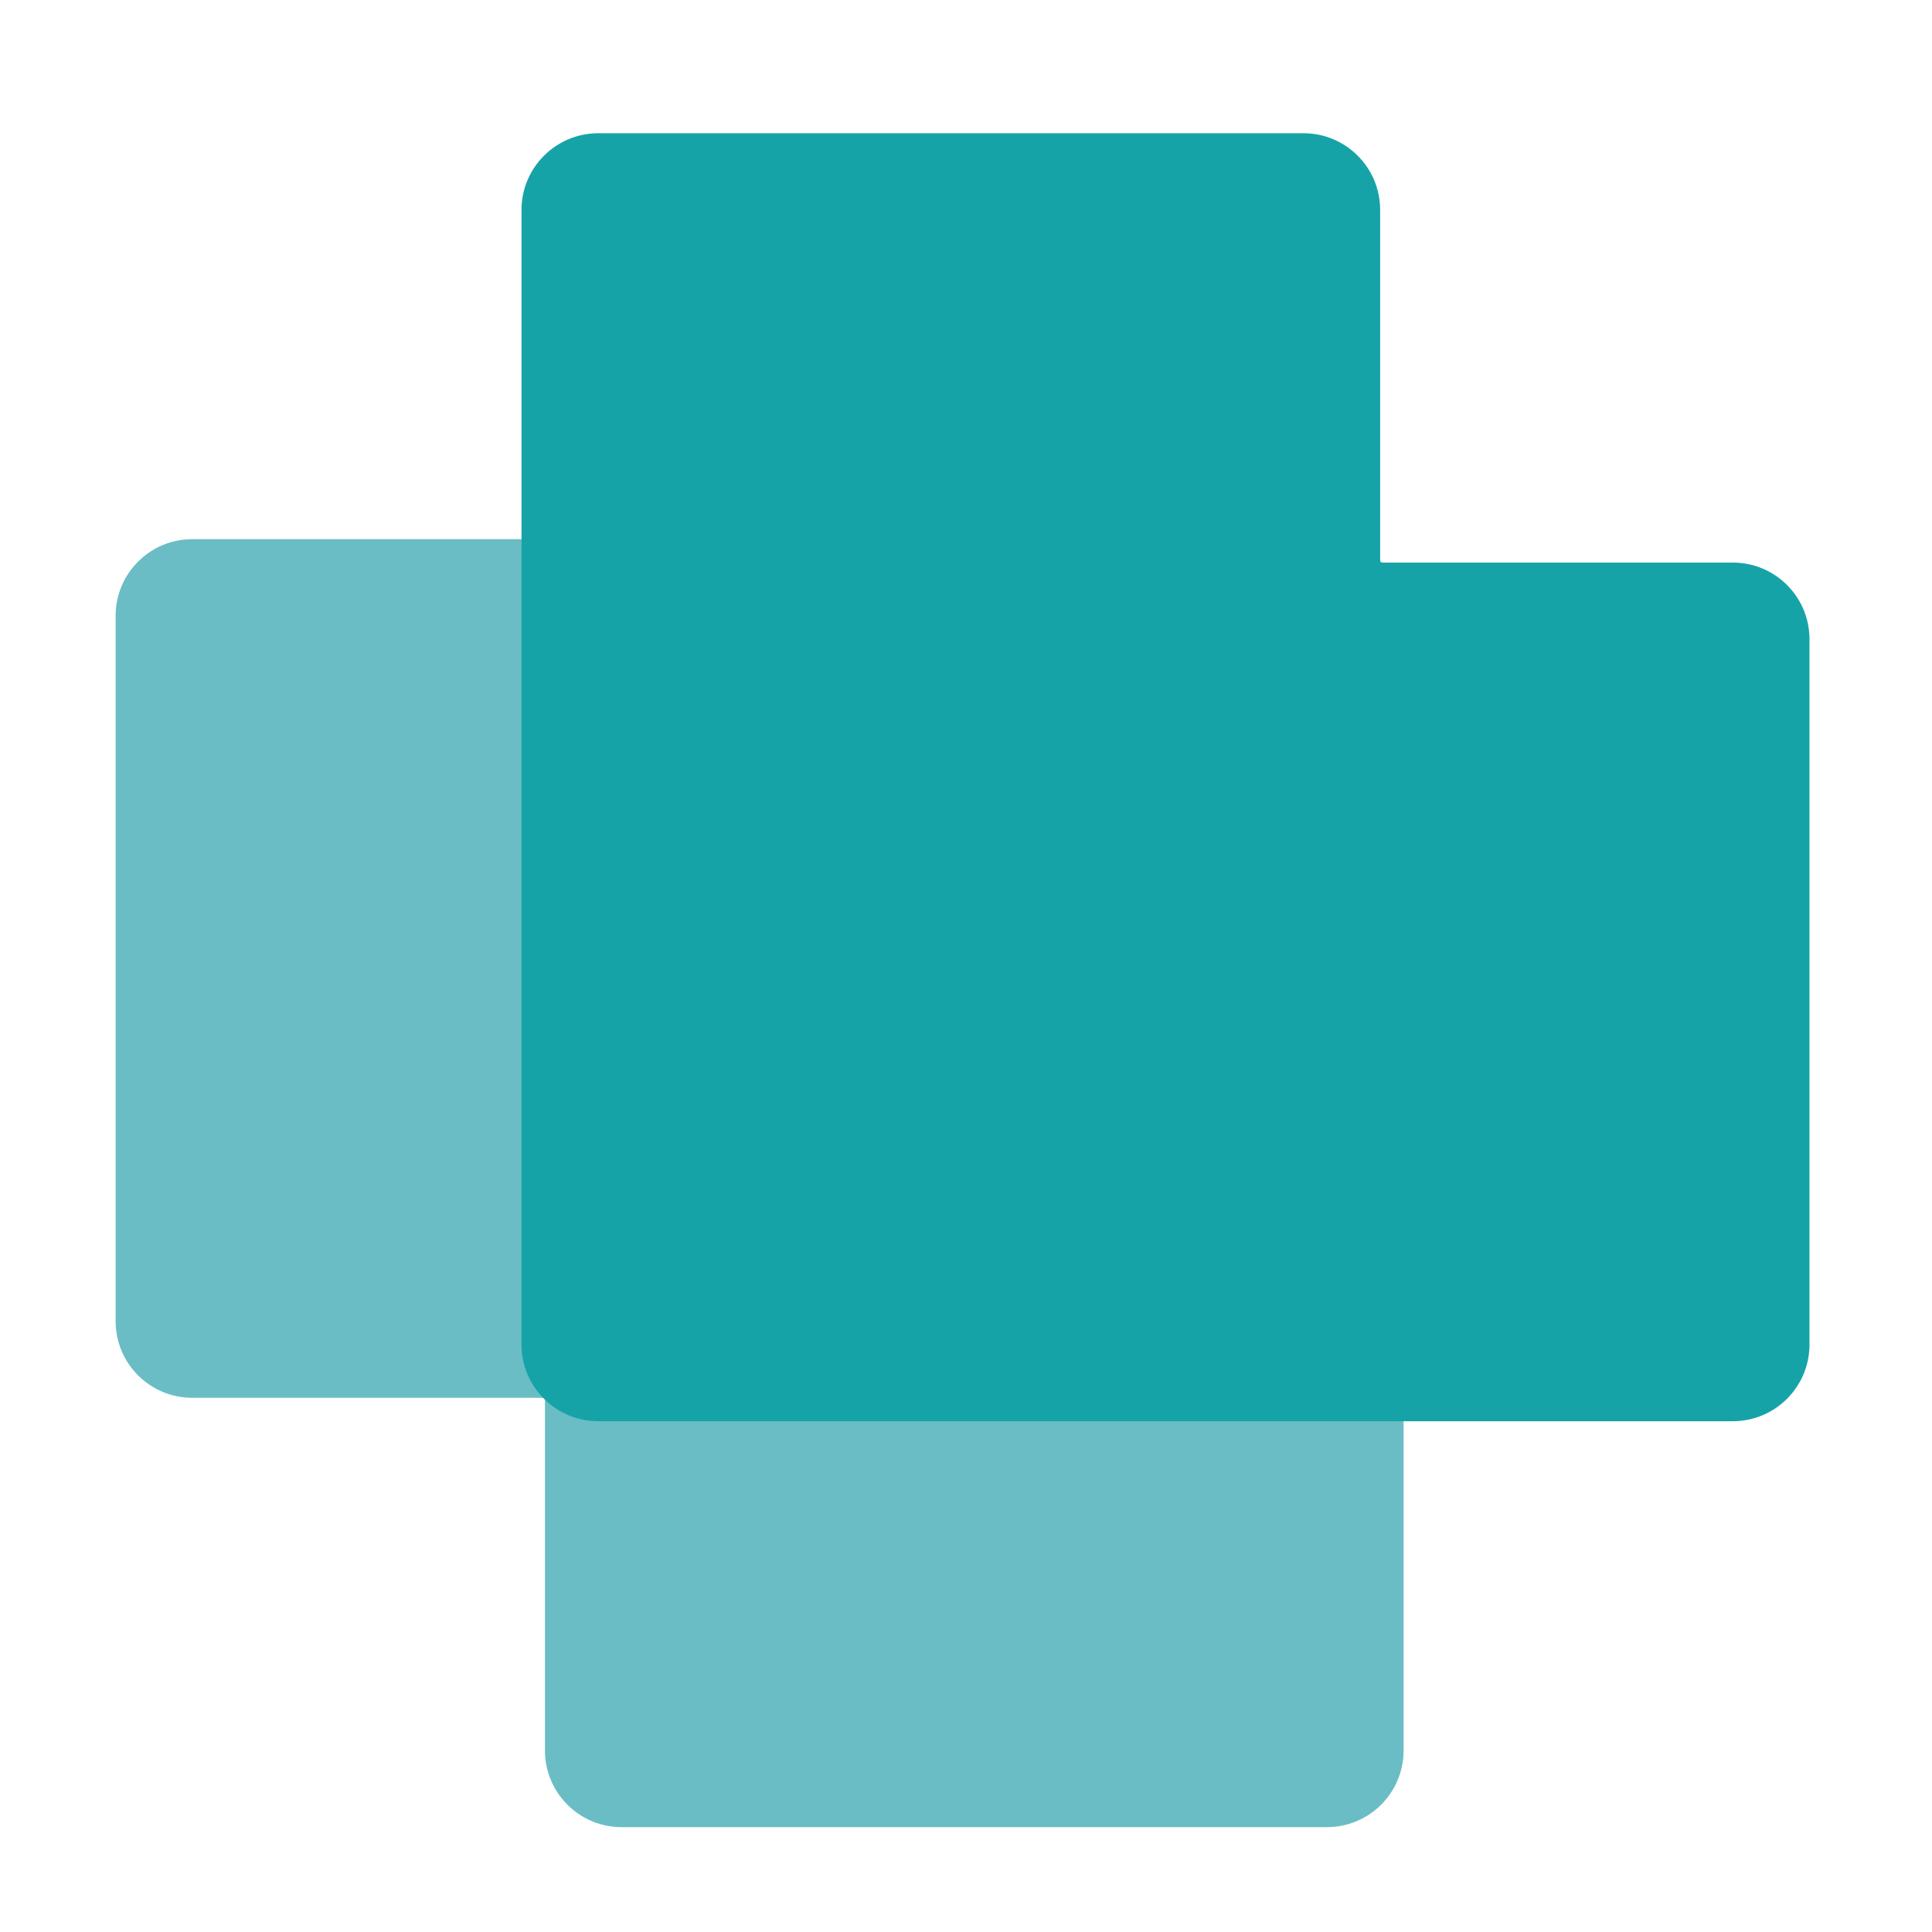
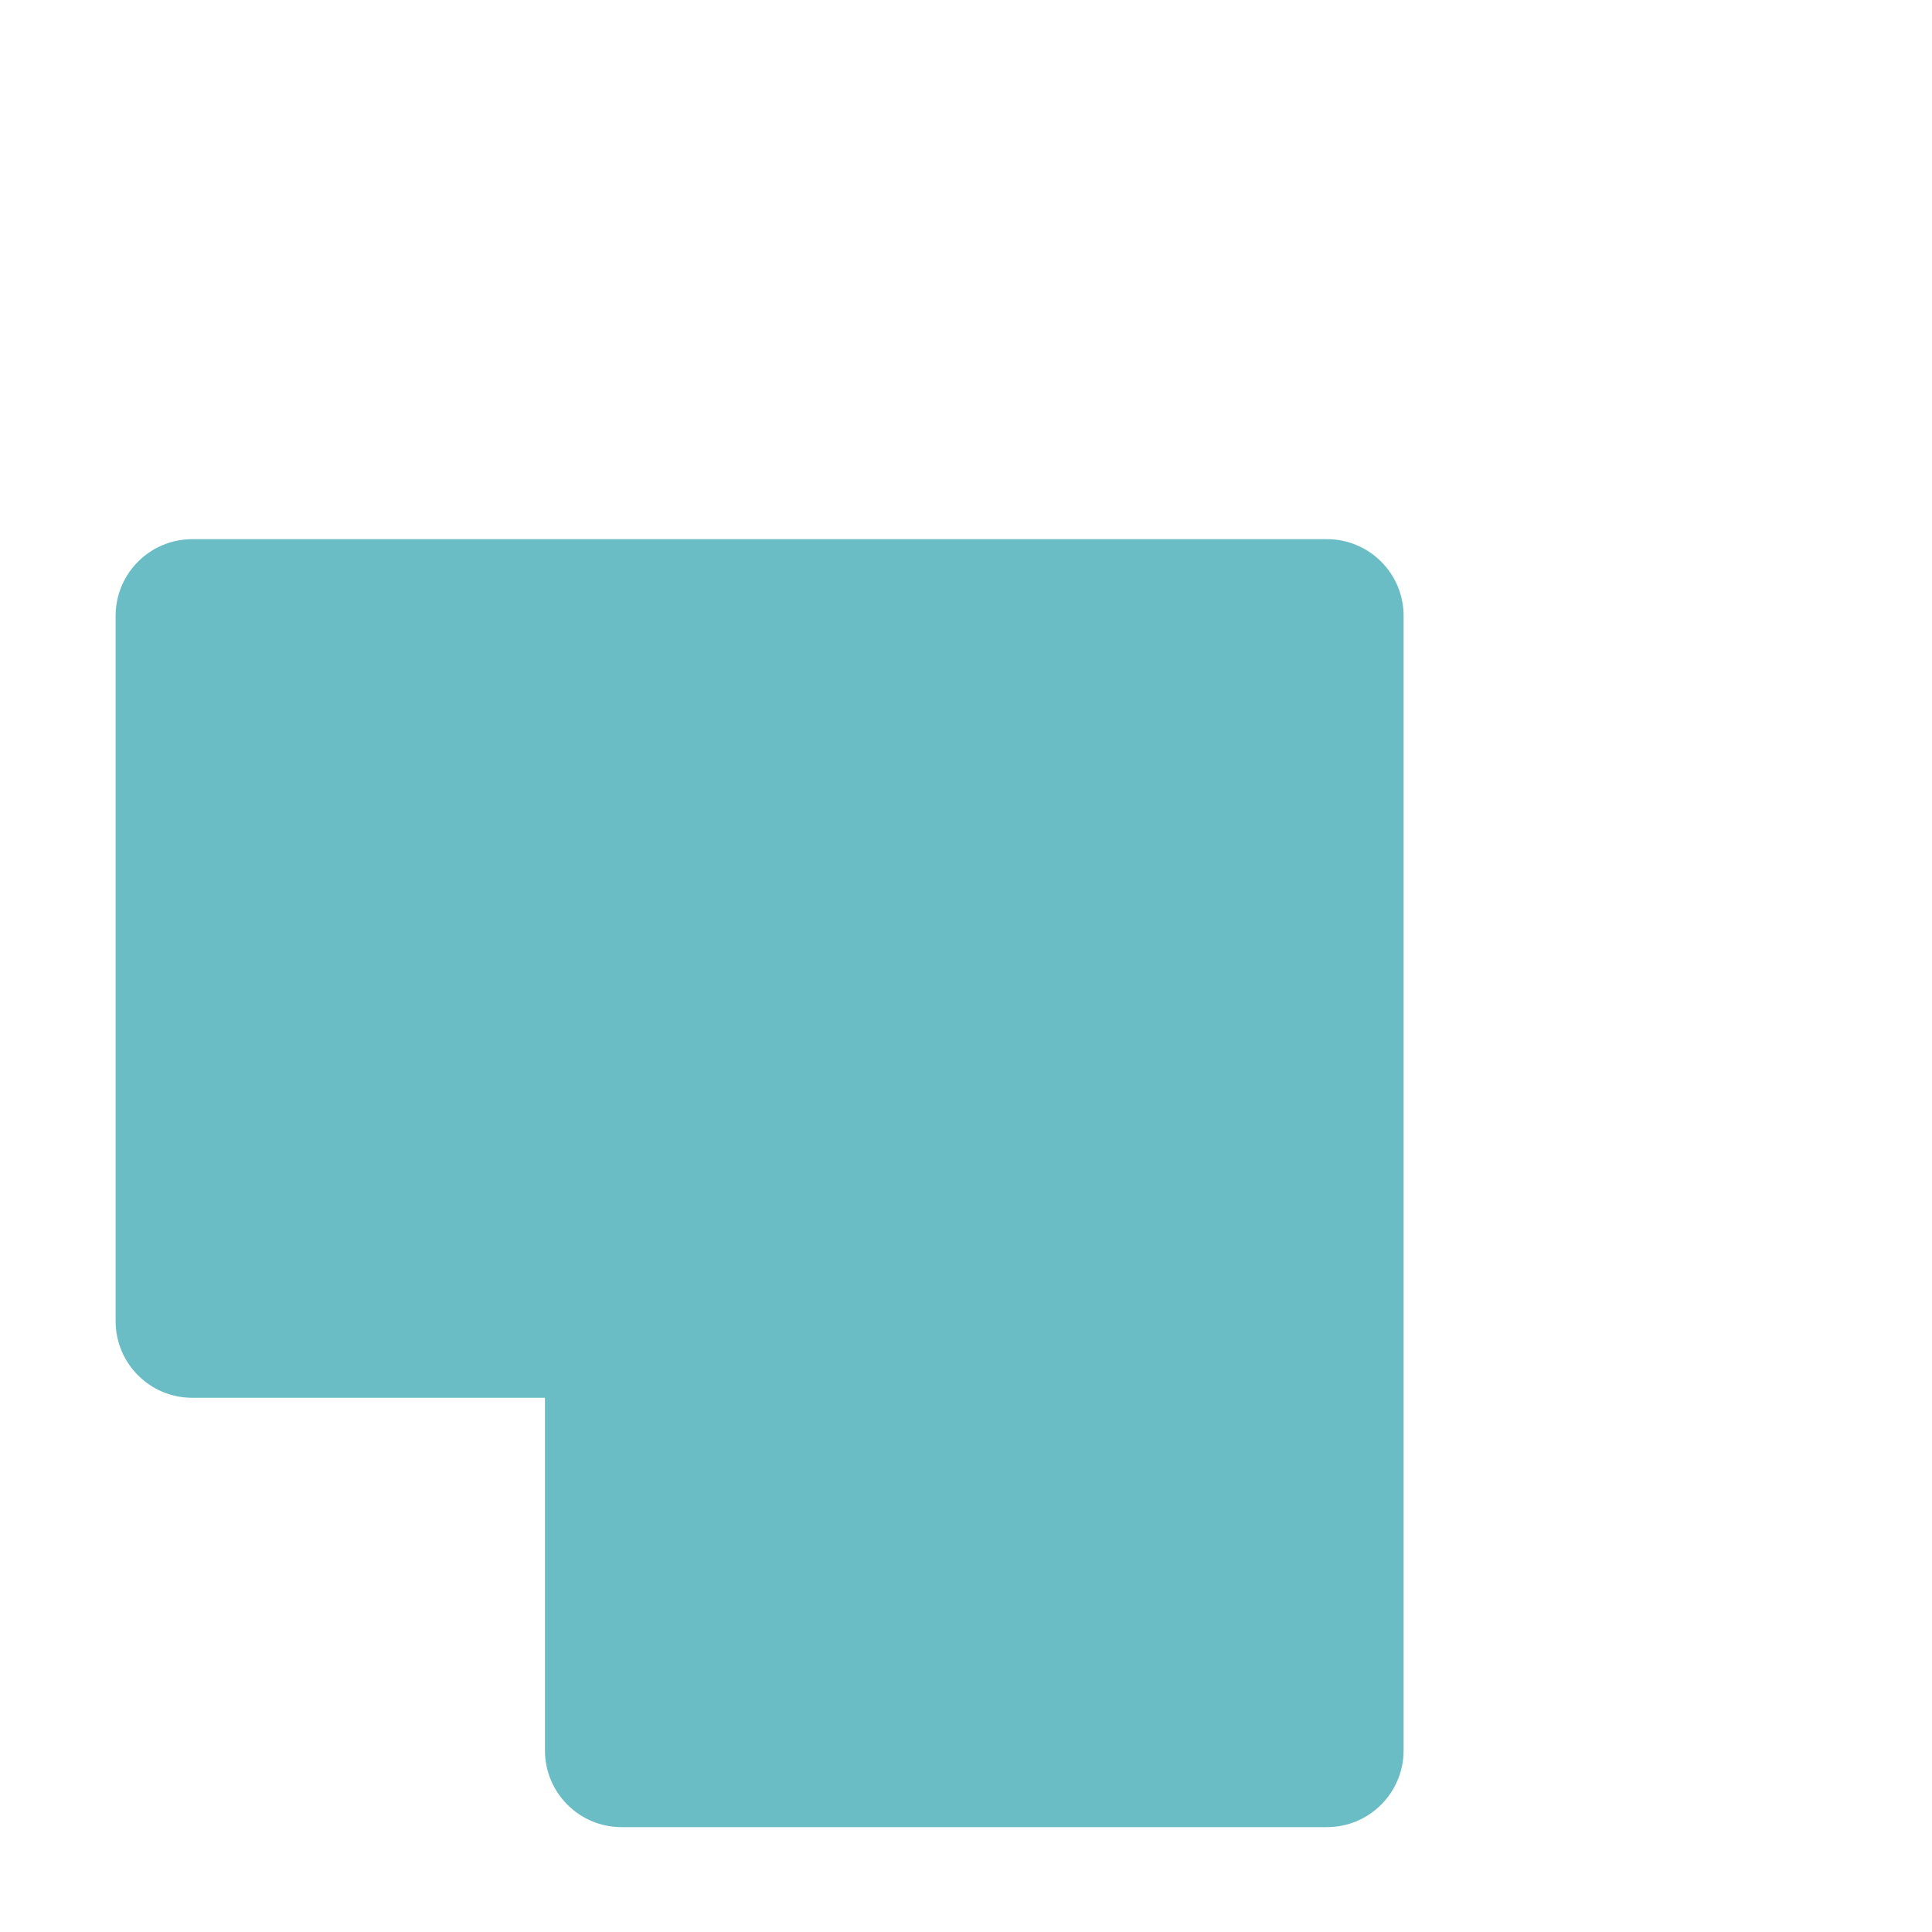
<svg xmlns="http://www.w3.org/2000/svg" width="58" height="58" viewBox="0 0 58 58" fill="none">
  <path d="M5.772 16.186H39.836C41.106 16.186 42.137 17.217 42.137 18.488V52.55C42.137 53.822 41.106 54.852 39.836 54.852H18.66C17.389 54.852 16.36 53.822 16.36 52.55V41.963H5.772C4.5 41.963 3.471 40.933 3.471 39.662V18.488C3.471 17.217 4.501 16.186 5.772 16.186Z" fill="#6ABDC5" />
-   <path d="M15.656 6.302V40.365C15.656 41.635 16.688 42.666 17.959 42.666H52.021C53.293 42.666 54.322 41.635 54.322 40.365V19.19C54.322 17.919 53.293 16.889 52.021 16.889H41.433V6.301C41.433 5.03 40.404 4 39.132 4H17.959C16.688 4.001 15.656 5.03 15.656 6.302Z" fill="#16A3A8" />
</svg>